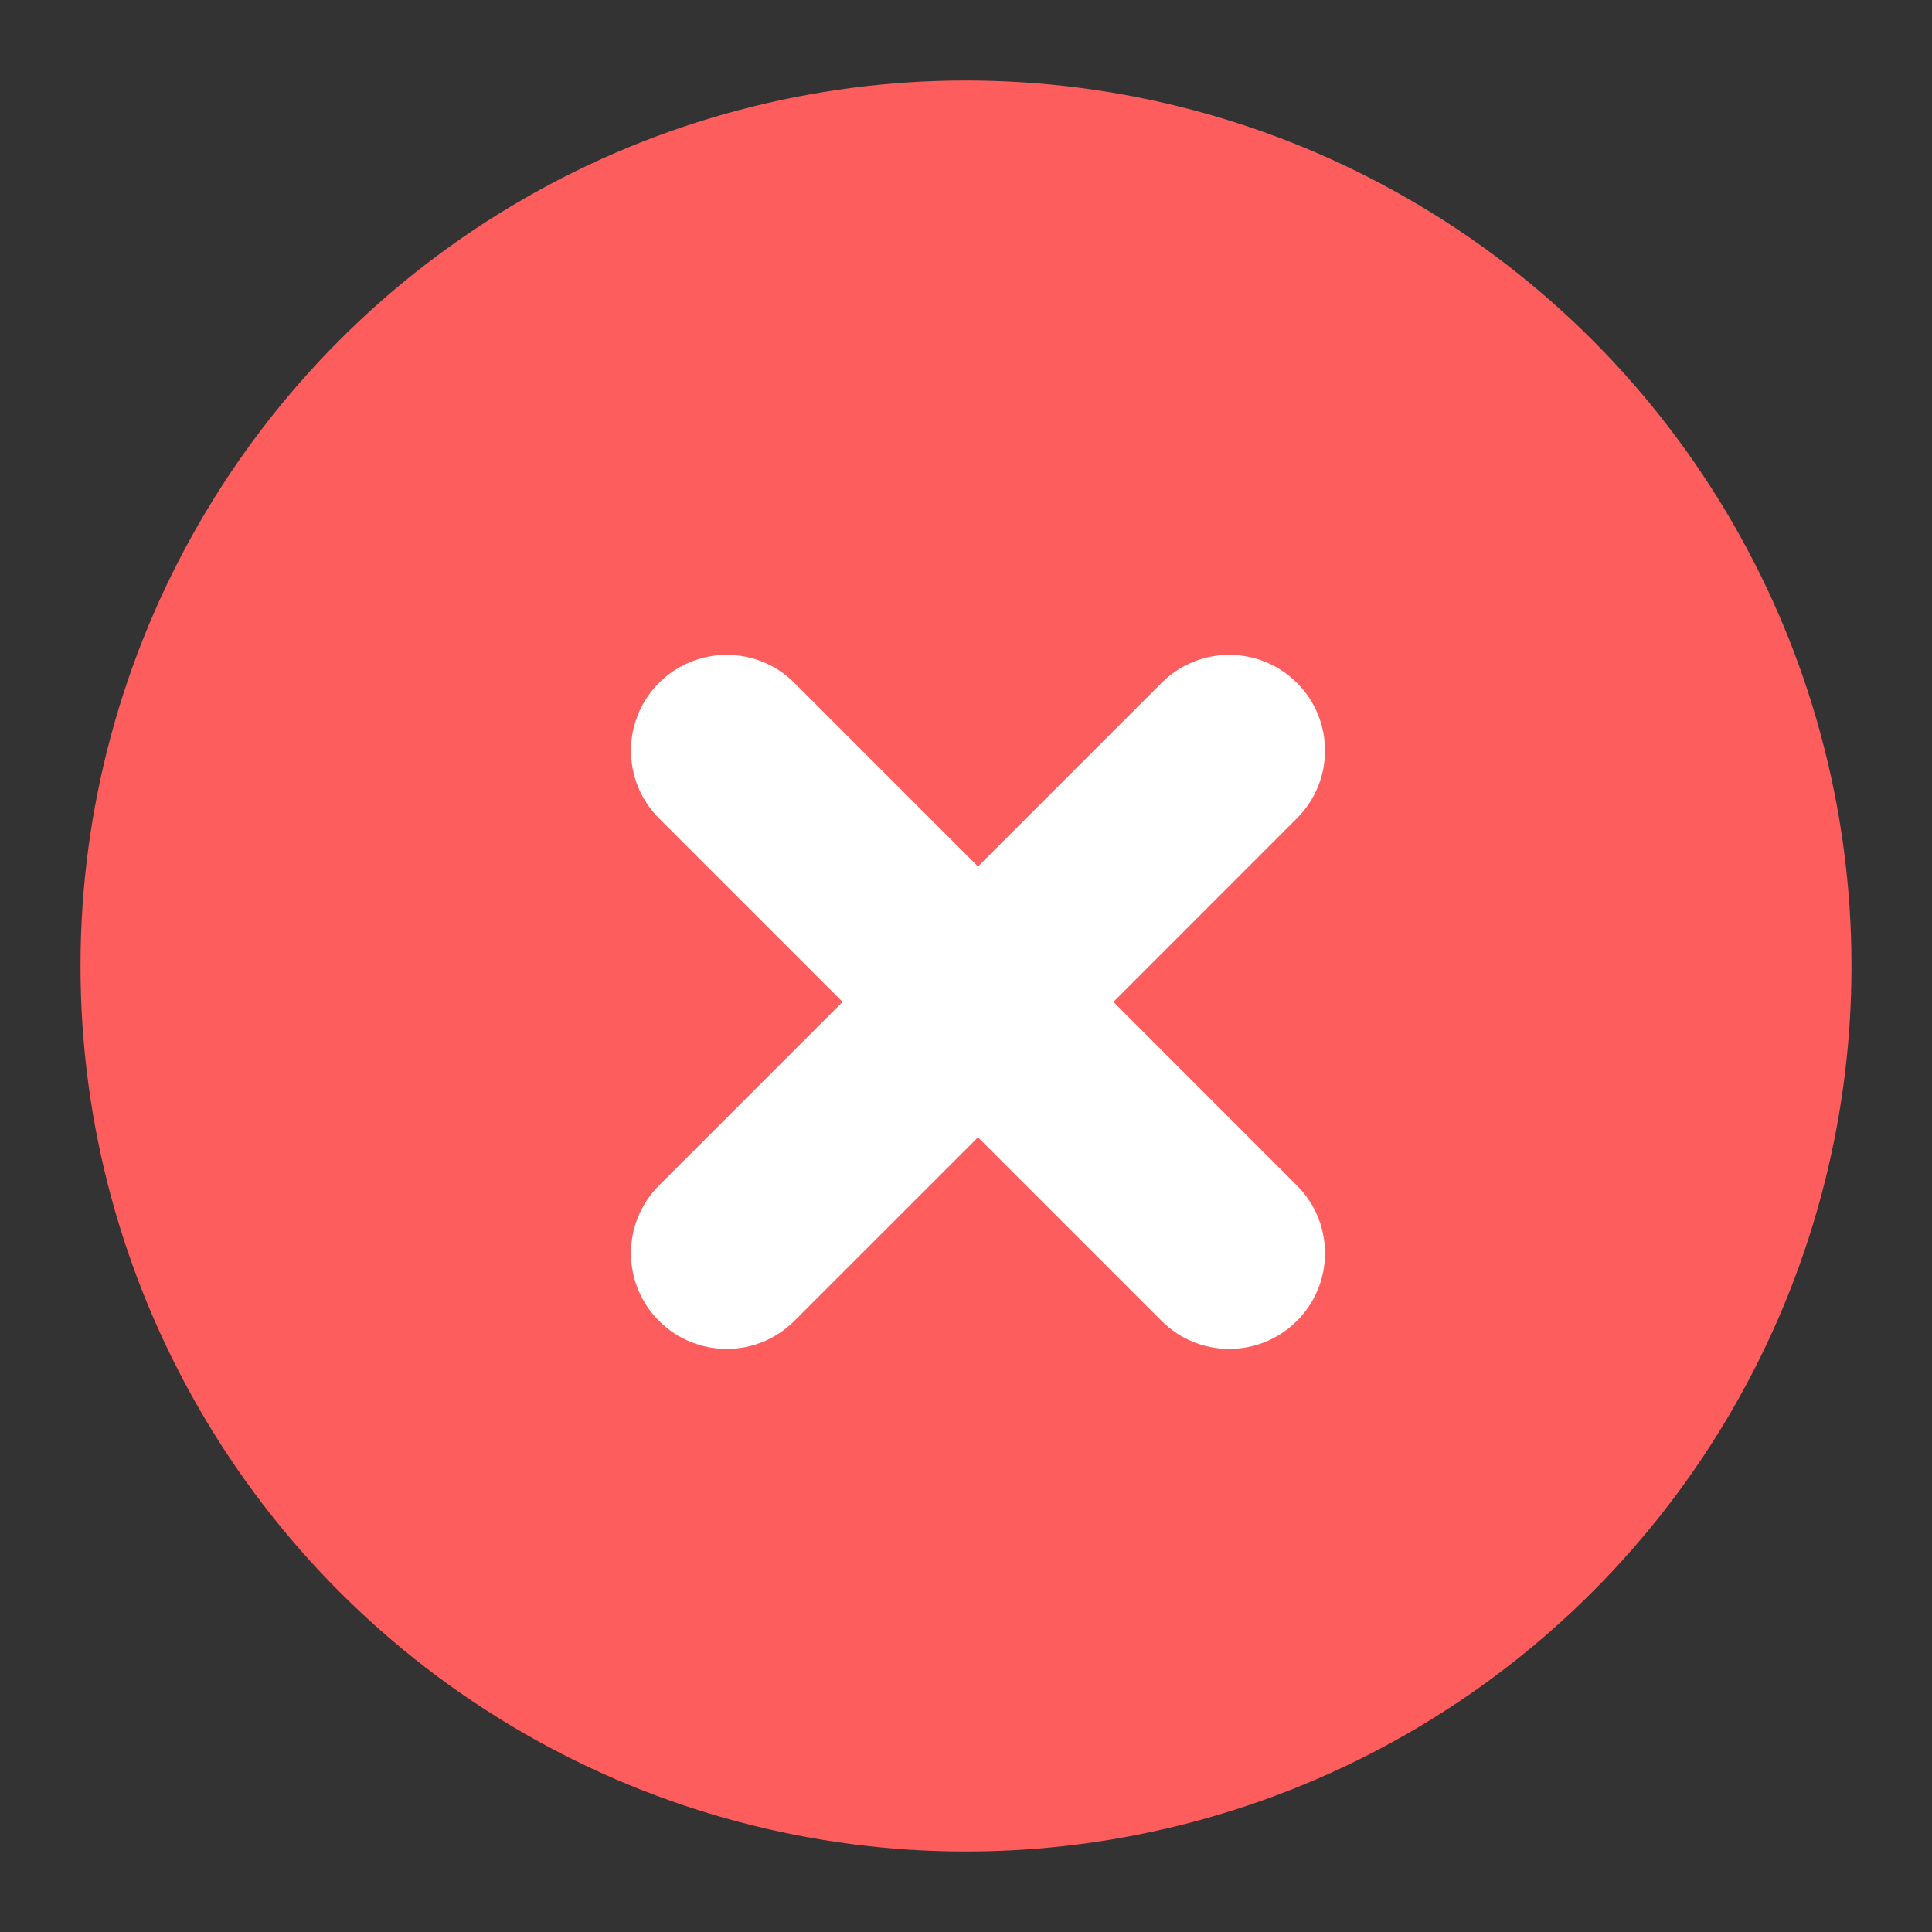
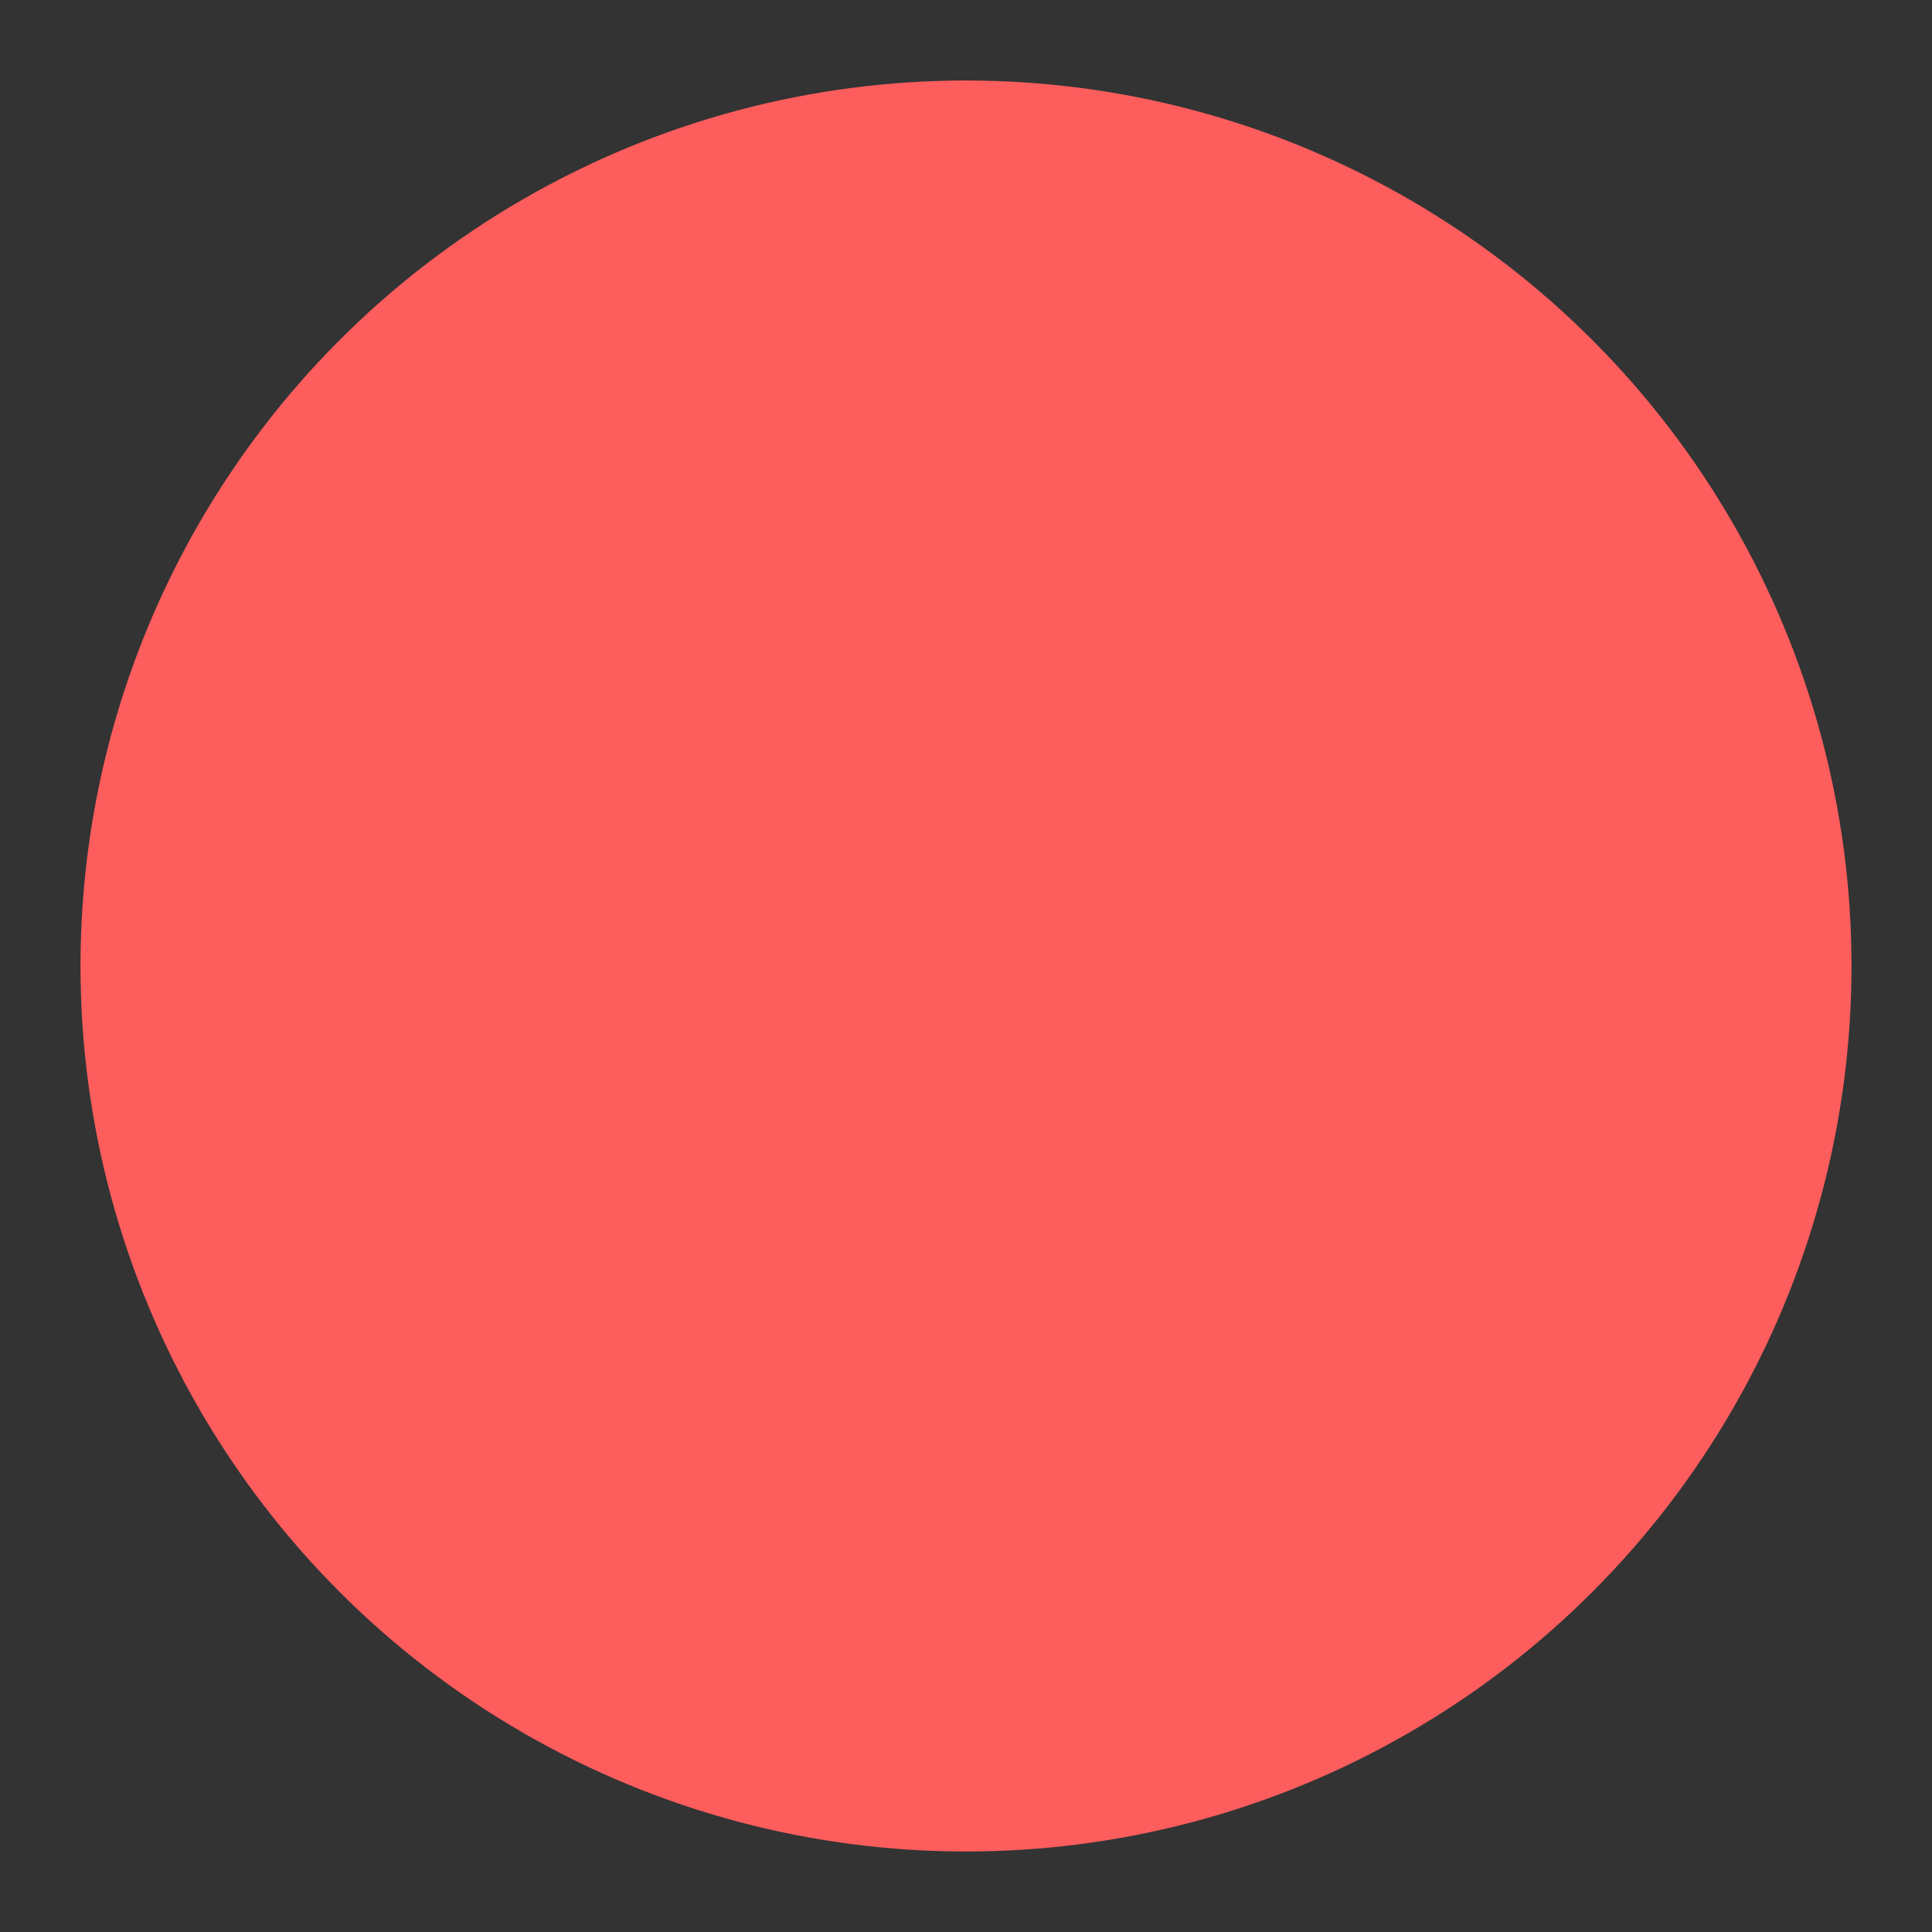
<svg xmlns="http://www.w3.org/2000/svg" width="24" height="24" viewBox="0 0 24 24" fill="none">
  <rect x="0" y="0" width="24" height="24" fill="#333333" stroke="none" />
  <circle cx="12" cy="12" r="11" fill="#FE5D5D" />
-   <path fill-rule="evenodd" clip-rule="evenodd" d="M14.429 16.408C14.894 16.873 15.647 16.873 16.111 16.408C16.576 15.944 16.576 15.191 16.111 14.727L13.831 12.446L16.111 10.165C16.576 9.701 16.576 8.948 16.111 8.483C15.647 8.019 14.894 8.019 14.43 8.483L12.149 10.764L9.868 8.483C9.404 8.019 8.651 8.019 8.186 8.483C7.722 8.948 7.722 9.701 8.186 10.165L10.467 12.446L8.186 14.727C7.722 15.191 7.722 15.944 8.186 16.408C8.651 16.873 9.404 16.873 9.868 16.408L12.149 14.128L14.429 16.408Z" fill="white" />
</svg>